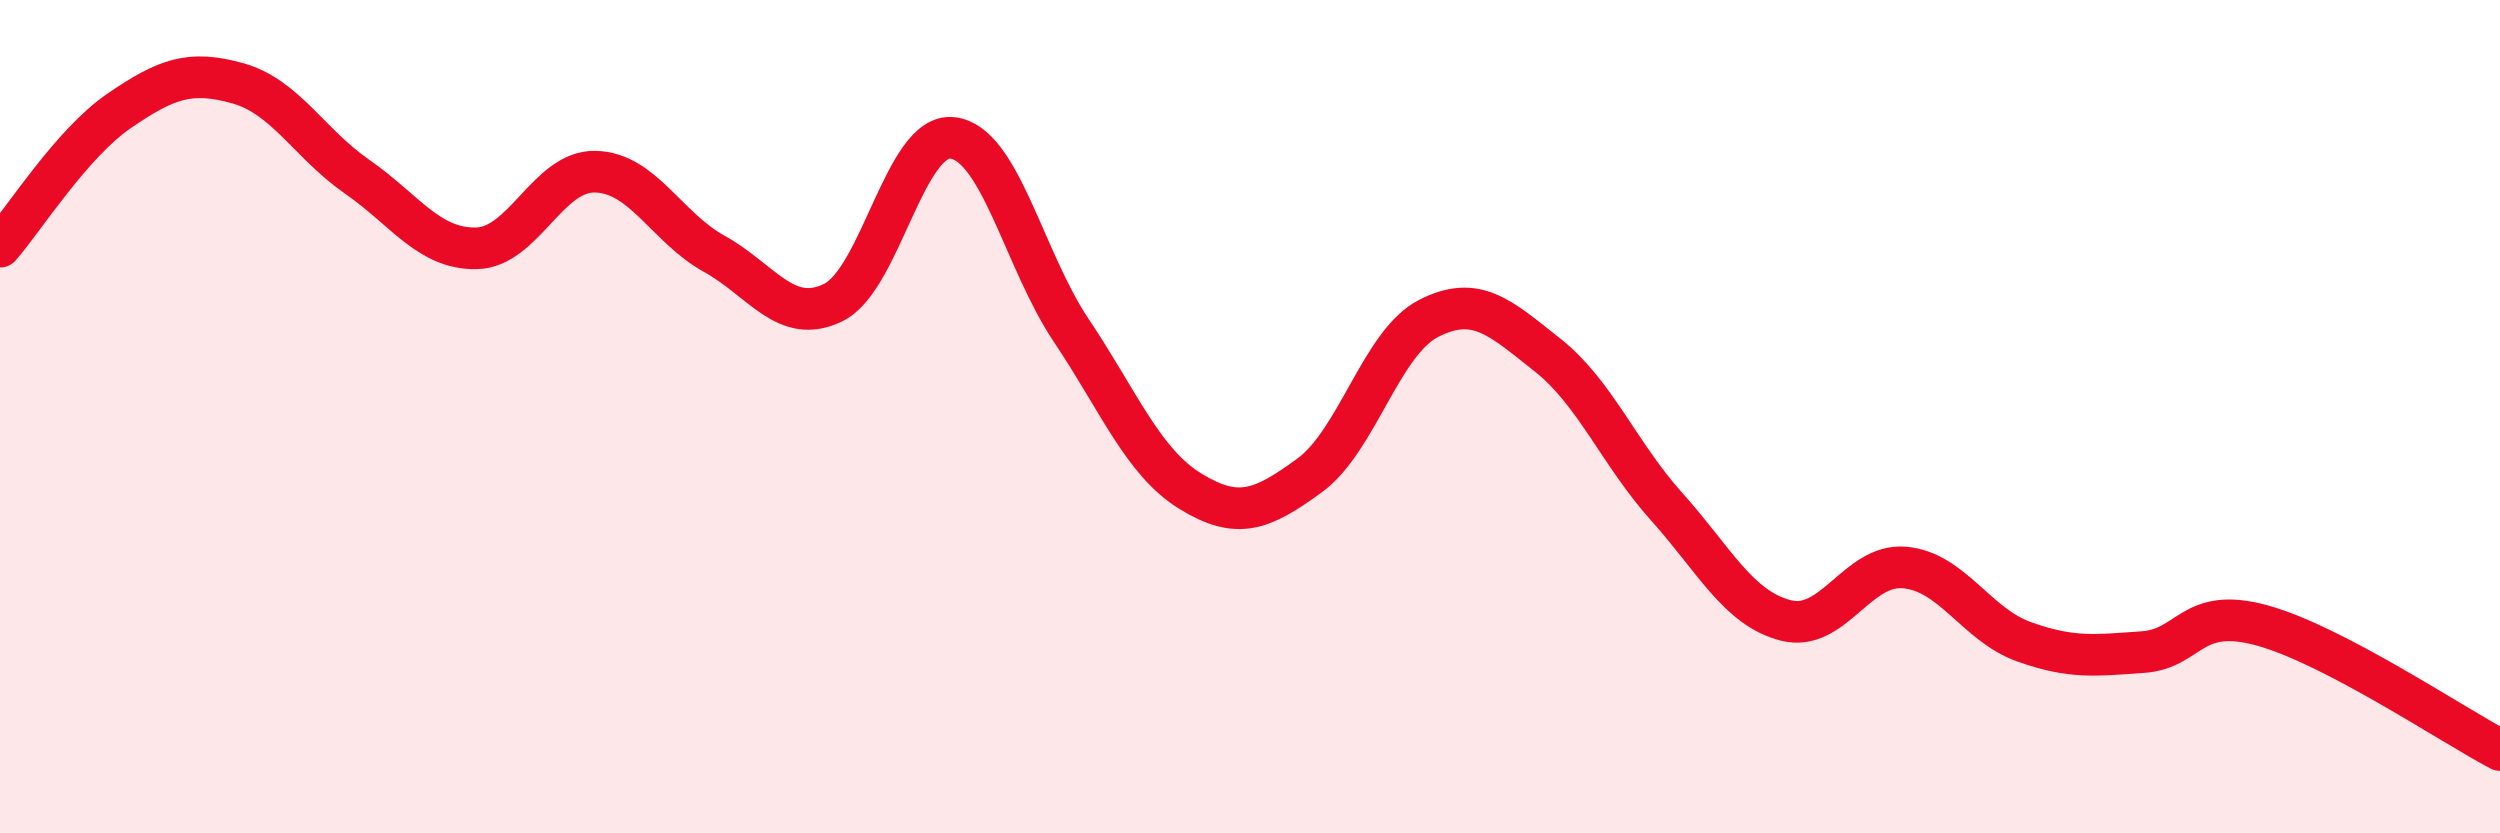
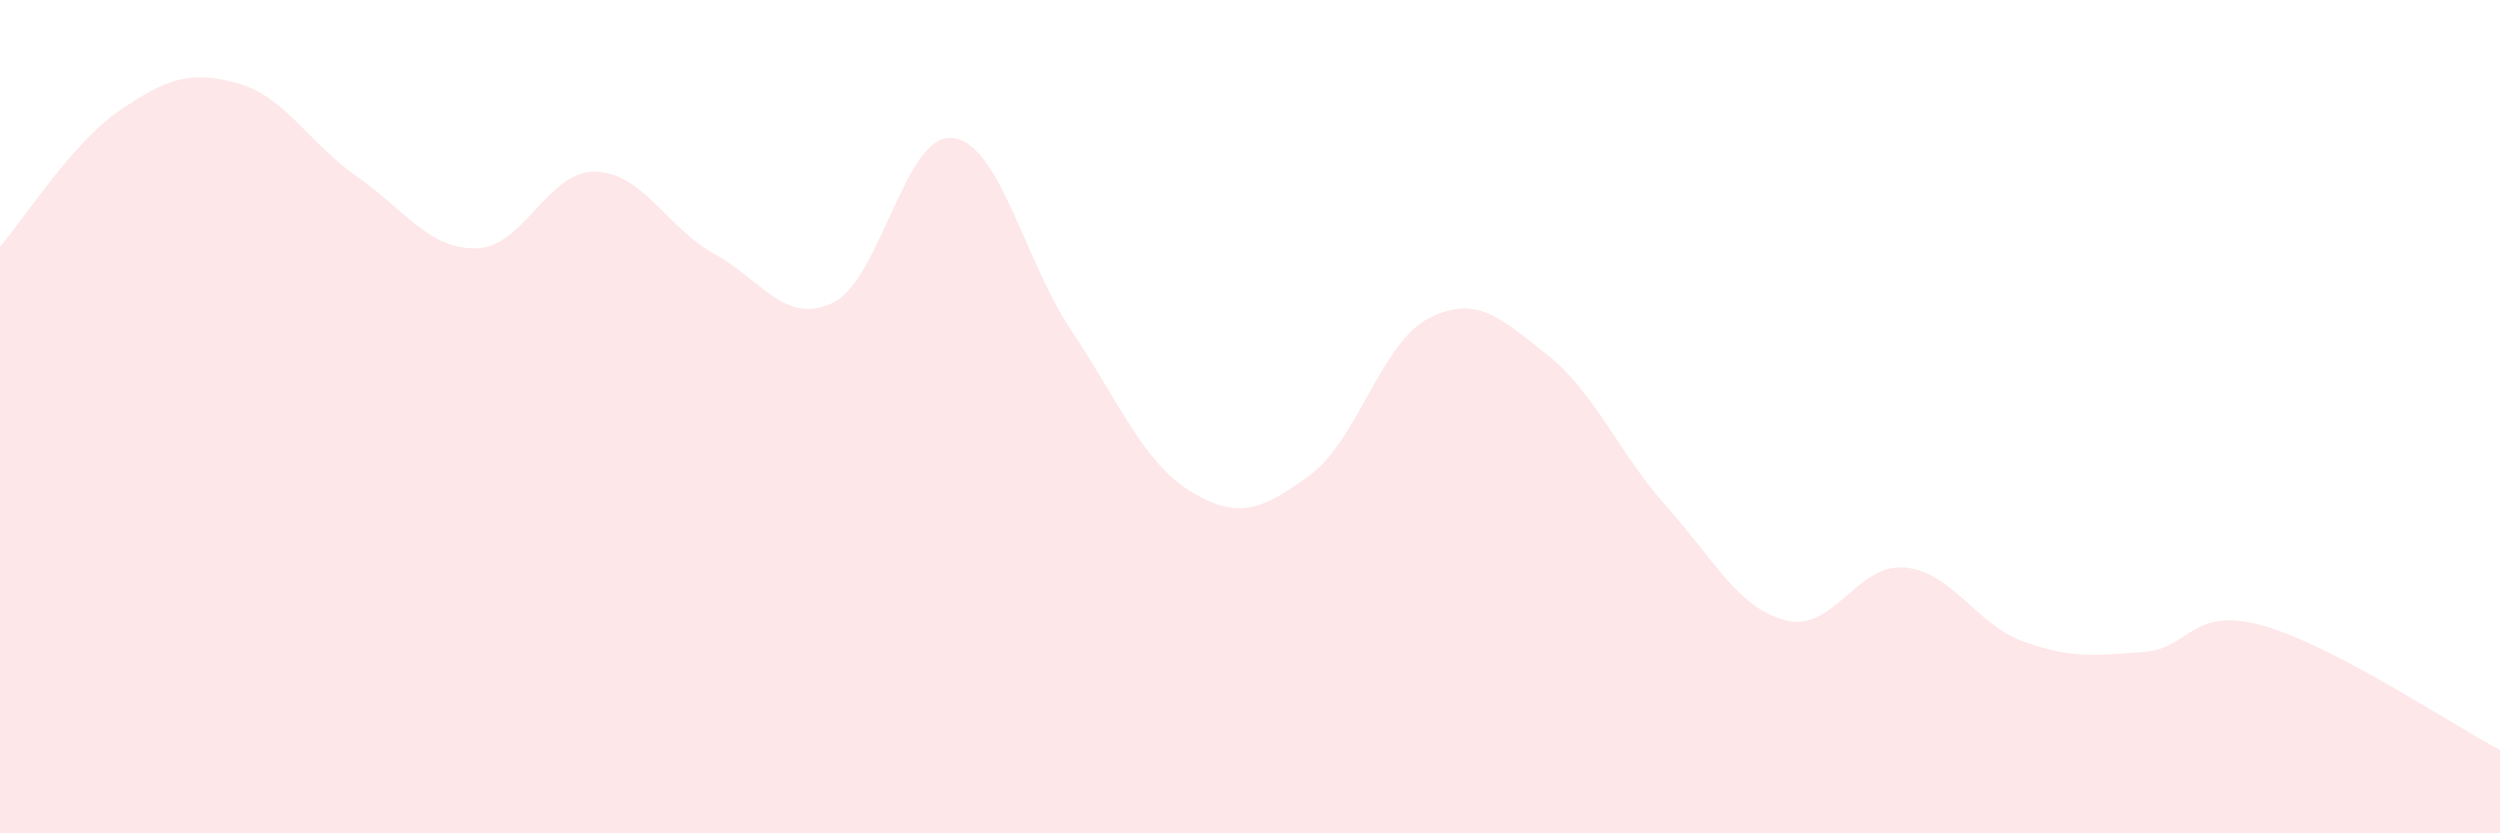
<svg xmlns="http://www.w3.org/2000/svg" width="60" height="20" viewBox="0 0 60 20">
  <path d="M 0,5.92 C 0.57,5.27 1.72,3.44 2.86,2.66 C 4,1.88 4.57,1.68 5.71,2 C 6.85,2.32 7.43,3.45 8.57,4.24 C 9.71,5.03 10.29,5.98 11.43,5.96 C 12.57,5.94 13.15,4.09 14.29,4.12 C 15.43,4.15 16,5.46 17.14,6.09 C 18.28,6.72 18.86,7.82 20,7.26 C 21.14,6.7 21.72,3.18 22.86,3.31 C 24,3.44 24.57,6.23 25.71,7.93 C 26.85,9.63 27.43,11.09 28.57,11.79 C 29.71,12.49 30.29,12.24 31.43,11.41 C 32.57,10.58 33.15,8.22 34.29,7.64 C 35.43,7.06 36,7.62 37.14,8.52 C 38.28,9.42 38.86,10.89 40,12.16 C 41.14,13.43 41.72,14.6 42.86,14.89 C 44,15.18 44.57,13.52 45.71,13.62 C 46.85,13.72 47.43,14.99 48.57,15.4 C 49.71,15.81 50.29,15.73 51.43,15.65 C 52.57,15.57 52.58,14.54 54.29,15.01 C 56,15.48 58.86,17.4 60,18L60 20L0 20Z" fill="#EB0A25" opacity="0.1" stroke-linecap="round" stroke-linejoin="round" />
-   <path d="M 0,5.92 C 0.57,5.27 1.72,3.44 2.86,2.66 C 4,1.88 4.57,1.68 5.71,2 C 6.85,2.32 7.43,3.45 8.57,4.24 C 9.71,5.03 10.29,5.98 11.43,5.96 C 12.57,5.94 13.15,4.09 14.29,4.12 C 15.43,4.15 16,5.46 17.14,6.09 C 18.28,6.72 18.86,7.82 20,7.26 C 21.14,6.7 21.72,3.18 22.86,3.31 C 24,3.44 24.57,6.23 25.71,7.93 C 26.85,9.63 27.43,11.09 28.57,11.79 C 29.71,12.49 30.29,12.24 31.43,11.41 C 32.57,10.58 33.15,8.22 34.29,7.64 C 35.43,7.06 36,7.62 37.14,8.52 C 38.28,9.42 38.86,10.89 40,12.16 C 41.14,13.43 41.72,14.6 42.86,14.89 C 44,15.18 44.57,13.52 45.71,13.62 C 46.85,13.72 47.43,14.99 48.57,15.4 C 49.71,15.81 50.29,15.73 51.43,15.65 C 52.57,15.57 52.58,14.54 54.29,15.01 C 56,15.48 58.86,17.4 60,18" stroke="#EB0A25" stroke-width="1" fill="none" stroke-linecap="round" stroke-linejoin="round" />
</svg>